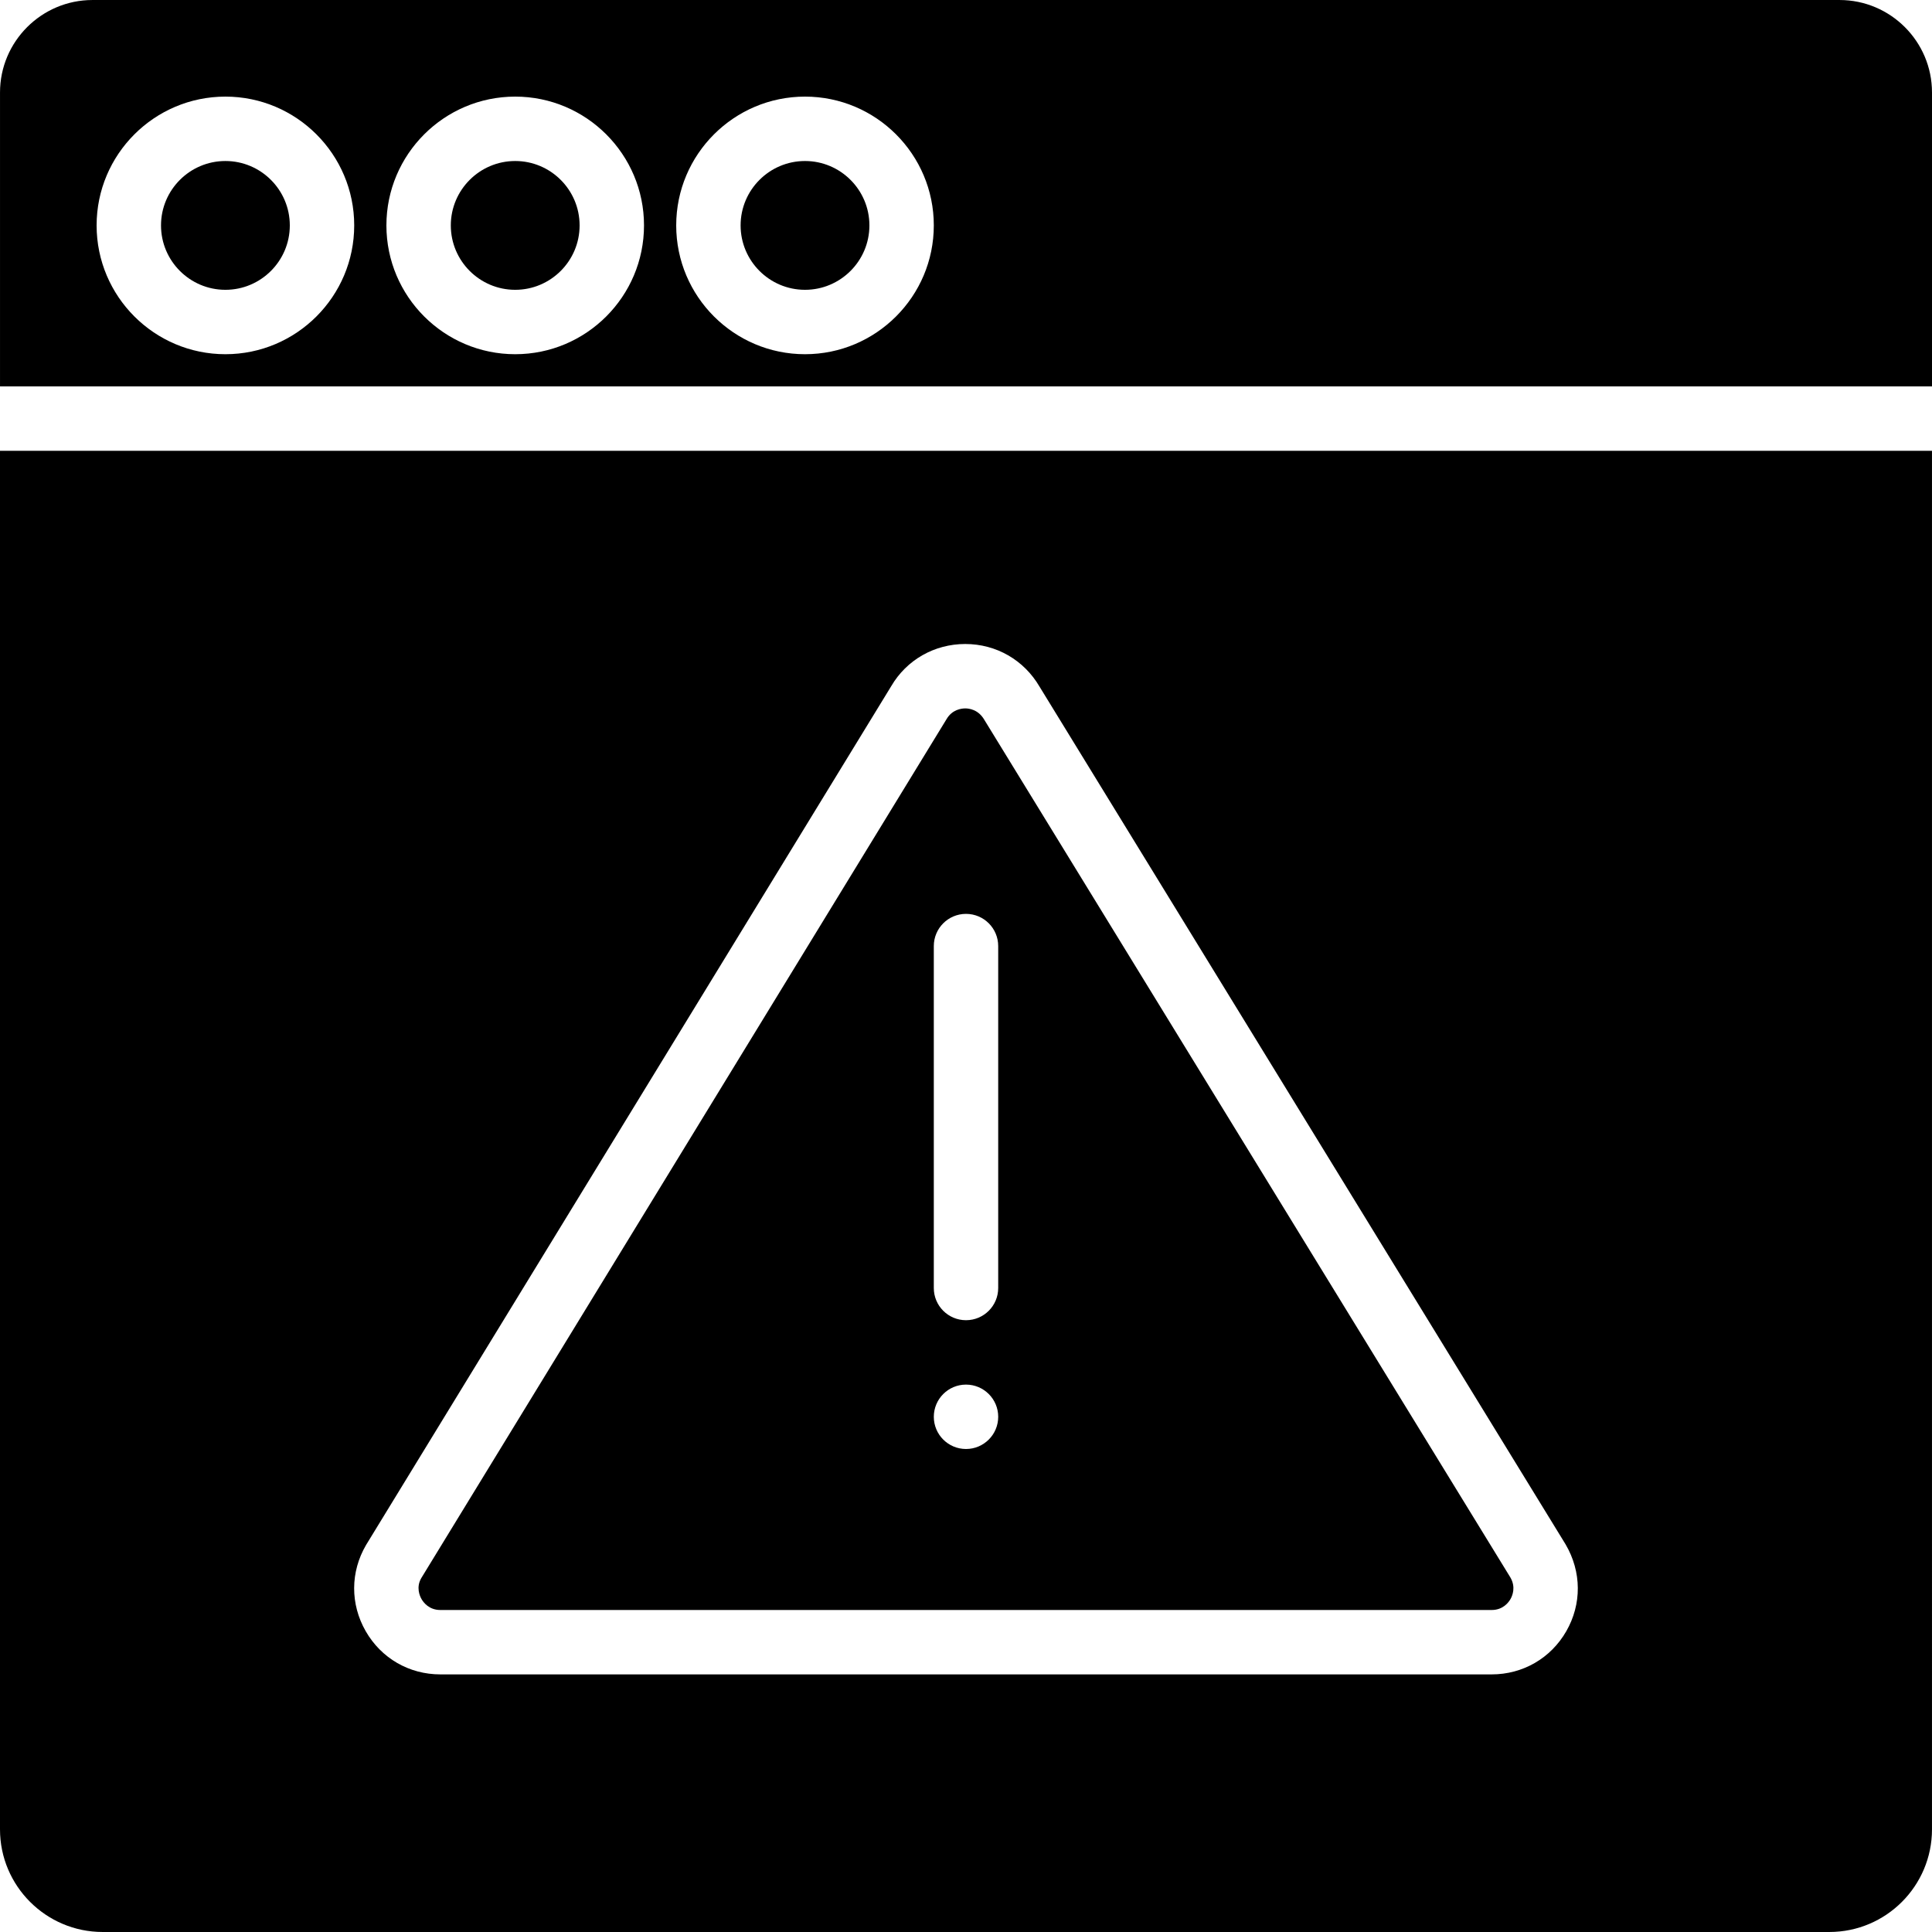
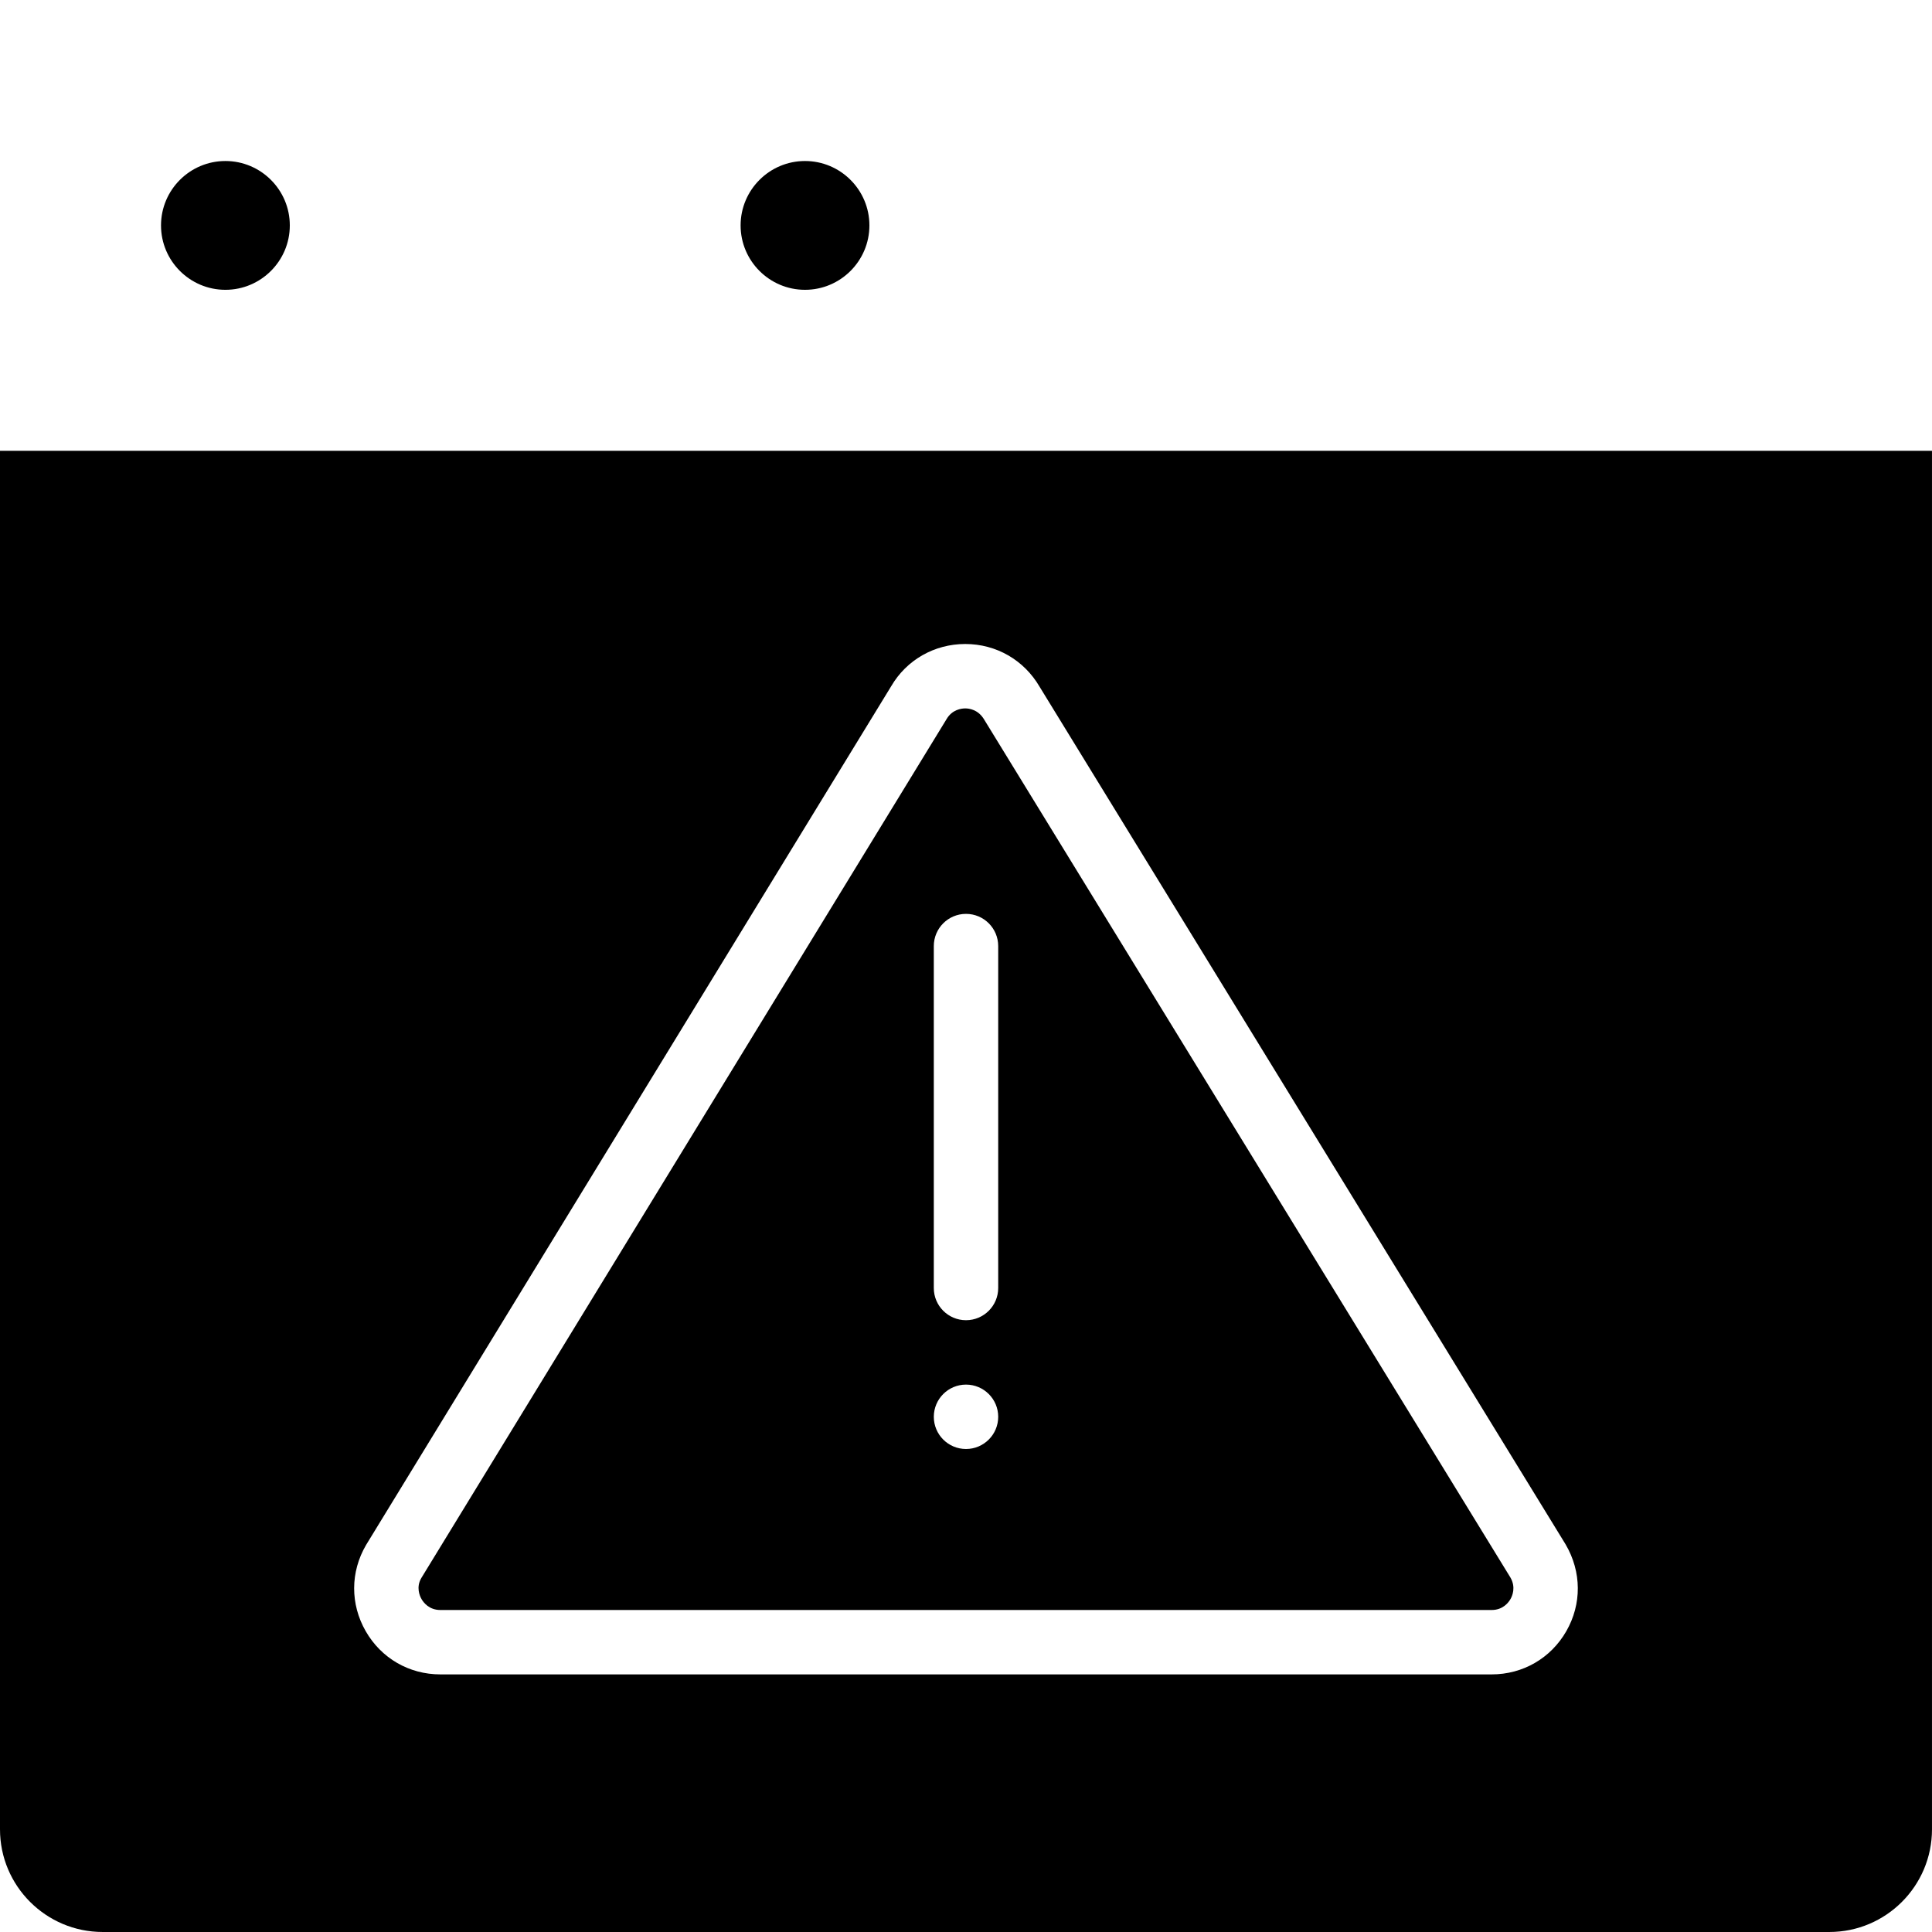
<svg xmlns="http://www.w3.org/2000/svg" fill="#000000" height="800px" width="800px" version="1.1" id="Layer_1" viewBox="0 0 503.61 503.61" xml:space="preserve">
  <g>
    <g>
      <g>
-         <path d="M134.298,41.97c-9.258,0-16.787,7.529-16.787,16.787c0,9.258,7.529,16.787,16.787,16.787     c9.258,0,16.787-7.529,16.787-16.787C151.085,49.499,143.556,41.97,134.298,41.97z" />
        <path d="M58.757,41.97c-9.258,0-16.787,7.529-16.787,16.787c0,9.258,7.529,16.787,16.787,16.787     c9.258,0,16.787-7.529,16.787-16.787C75.544,49.499,68.015,41.97,58.757,41.97z" />
        <path d="M209.839,41.97c-9.258,0-16.787,7.529-16.787,16.787c0,9.258,7.529,16.787,16.787,16.787     c9.258,0,16.787-7.529,16.787-16.787C226.626,49.499,219.097,41.97,209.839,41.97z" />
-         <path d="M479.504,0.003H24.109c-13.287,0-24.106,10.819-24.106,24.106v76.615H503.61V24.109     C503.61,10.822,492.791,0.003,479.504,0.003z M58.757,92.331c-18.516,0-33.574-15.058-33.574-33.574s15.058-33.574,33.574-33.574     s33.574,15.058,33.574,33.574S77.273,92.331,58.757,92.331z M134.298,92.331c-18.516,0-33.574-15.058-33.574-33.574     s15.058-33.574,33.574-33.574s33.574,15.058,33.574,33.574S152.814,92.331,134.298,92.331z M209.839,92.331     c-18.516,0-33.574-15.058-33.574-33.574s15.058-33.574,33.574-33.574s33.574,15.058,33.574,33.574S228.355,92.331,209.839,92.331     z" />
        <path d="M114.784,419.675H388.83c2.954,0,4.407-1.981,4.893-2.829c0.495-0.848,1.469-3.114-0.017-5.657L256.574,187.622     c-1.561-2.686-3.987-2.963-4.961-2.963c-0.982,0-3.408,0.277-4.877,2.795L109.823,411.34c-1.402,2.392-0.428,4.658,0.067,5.506     C110.377,417.694,111.829,419.675,114.784,419.675z M243.413,246.611c0-4.633,3.752-8.393,8.393-8.393     c4.642,0,8.393,3.76,8.393,8.393v89.13c0,4.633-3.752,8.393-8.393,8.393c-4.642,0-8.393-3.76-8.393-8.393V246.611z      M251.807,360.921c4.633,0,8.393,3.76,8.393,8.393s-3.76,8.393-8.393,8.393c-4.633,0-8.393-3.76-8.393-8.393     S247.173,360.921,251.807,360.921z" />
        <path d="M0,476.857c0,14.756,12.003,26.75,26.758,26.75h450.098c14.756,0,26.75-11.994,26.75-26.75V117.509H0V476.857z      M95.417,402.735l136.905-223.887c3.987-6.815,11.222-10.979,19.288-10.979c8.066,0,15.301,4.163,19.372,11.13l137.124,223.576     c4.197,7.176,4.222,15.578,0.176,22.629c-4.046,7.05-11.323,11.256-19.448,11.256H114.78c-8.133,0-15.402-4.205-19.448-11.256     C91.279,418.153,91.312,409.751,95.417,402.735z" />
      </g>
    </g>
  </g>
</svg>